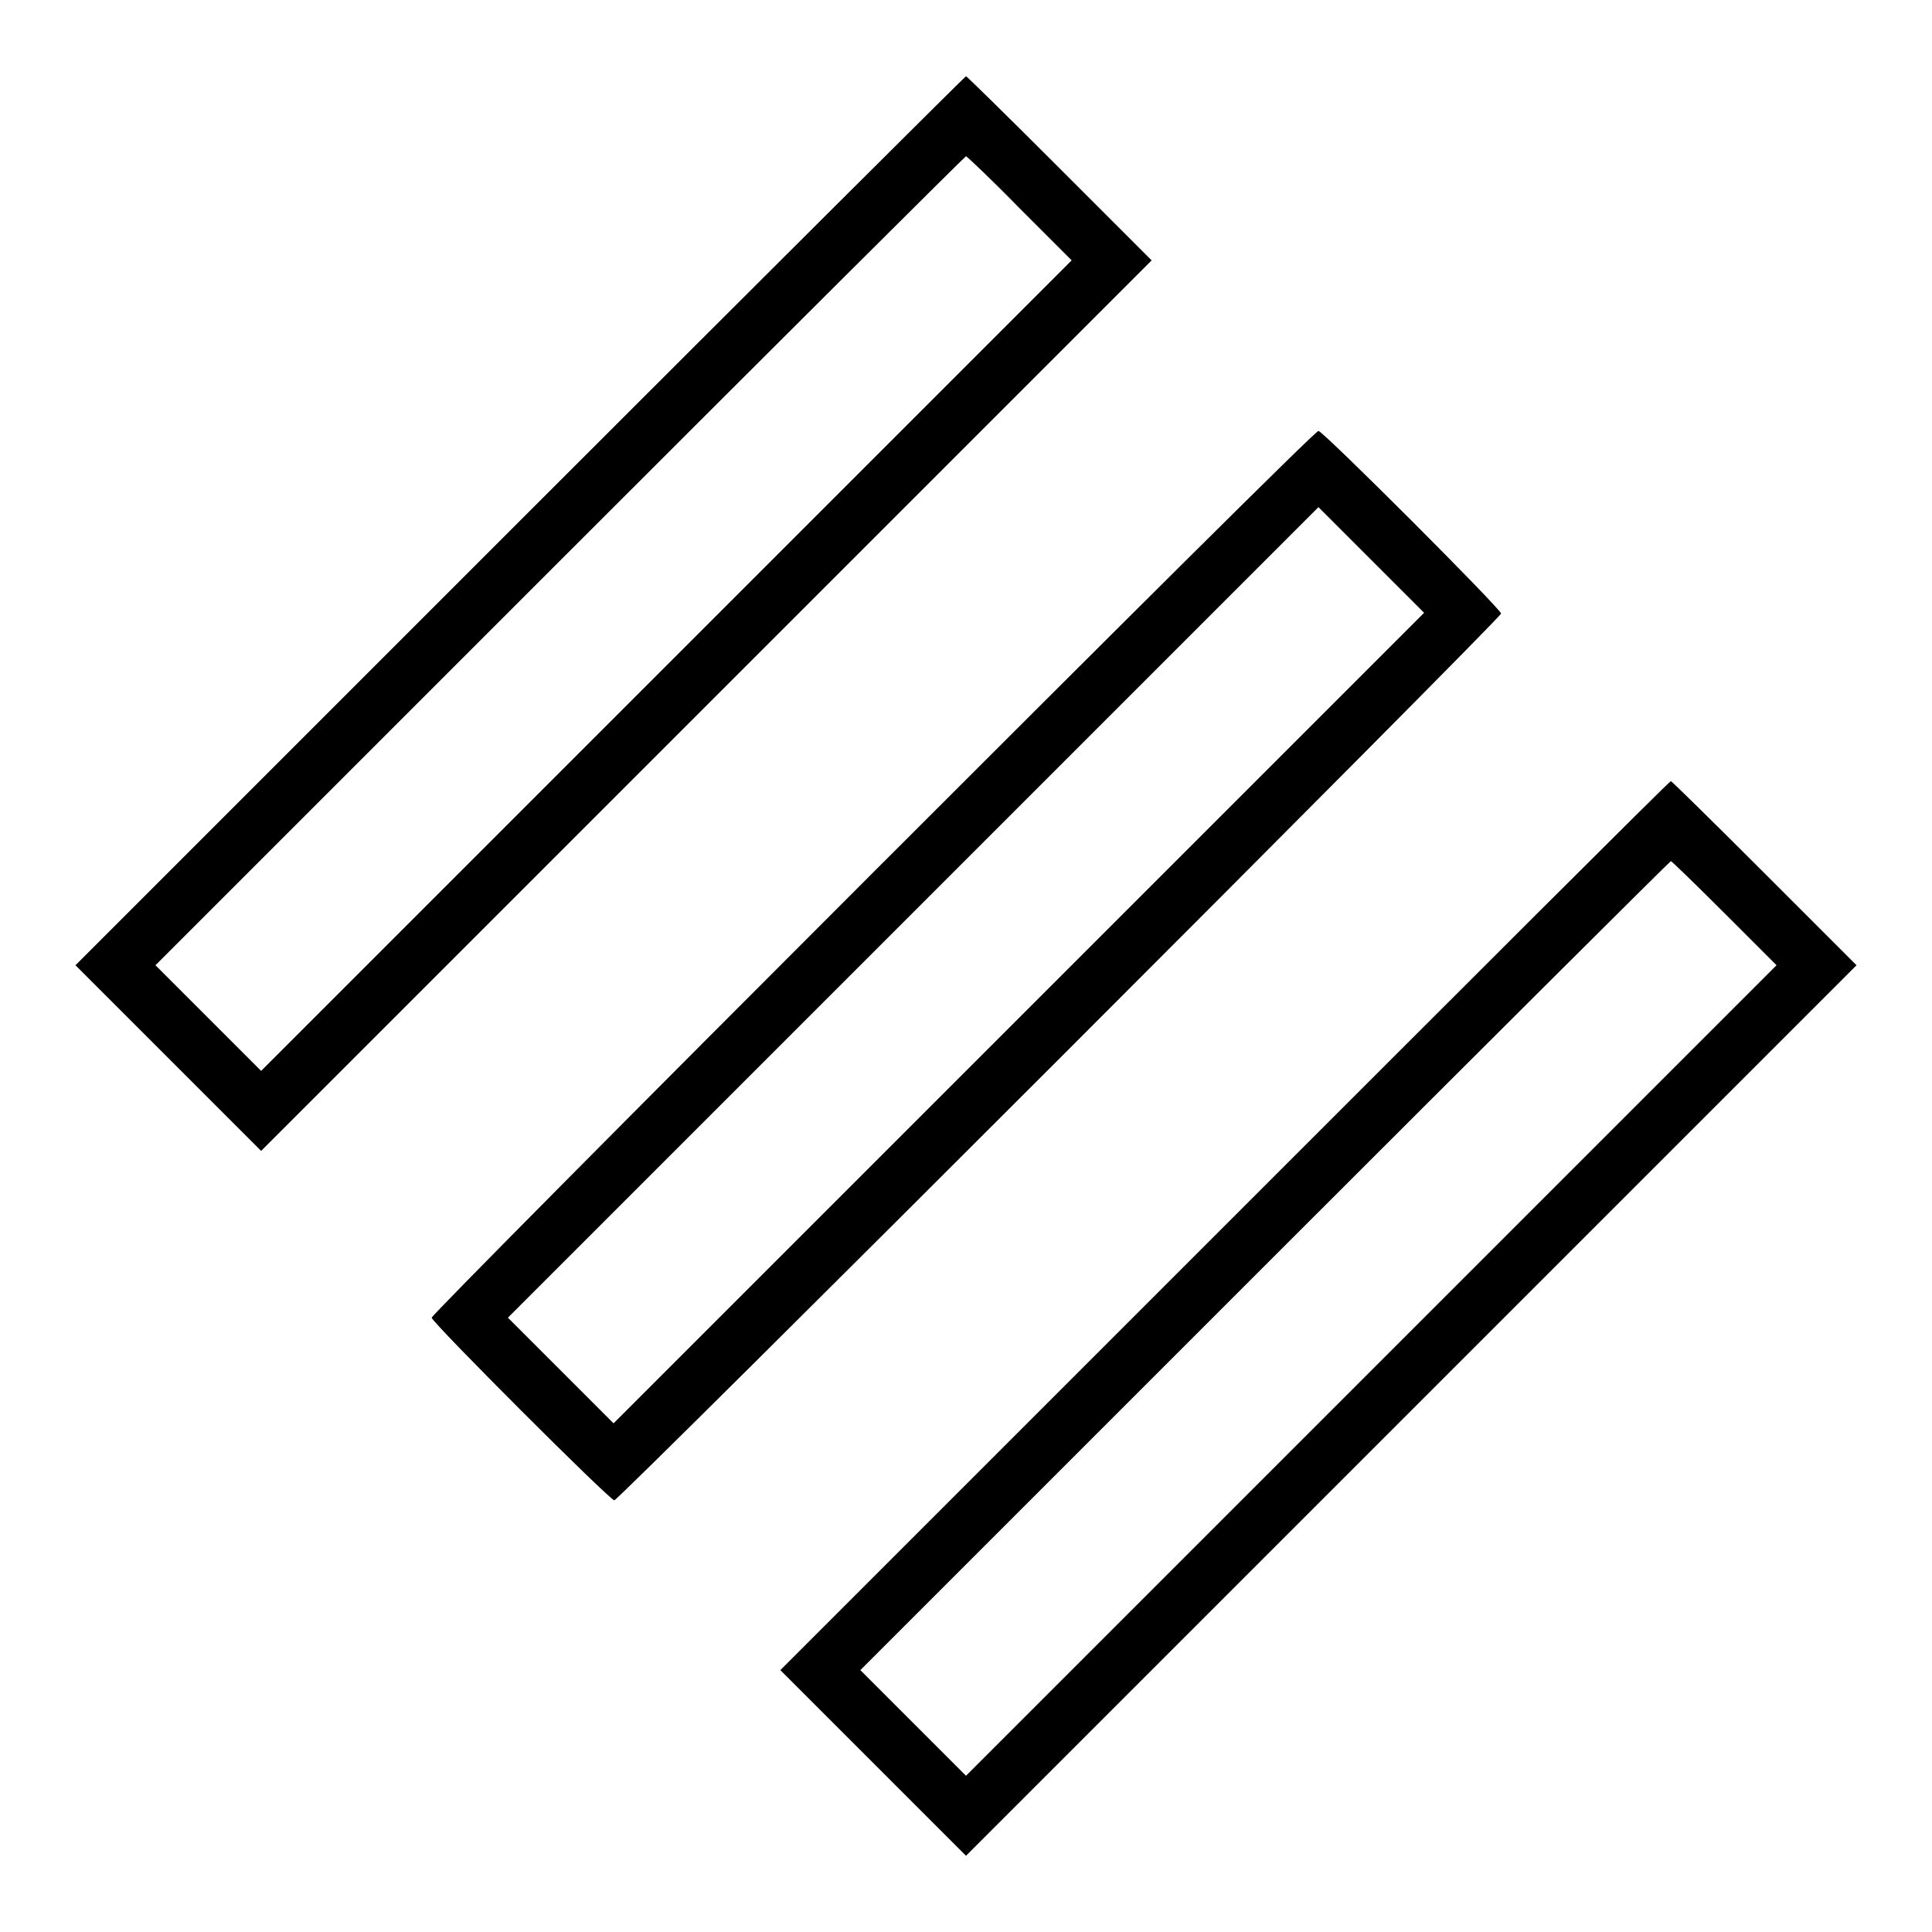
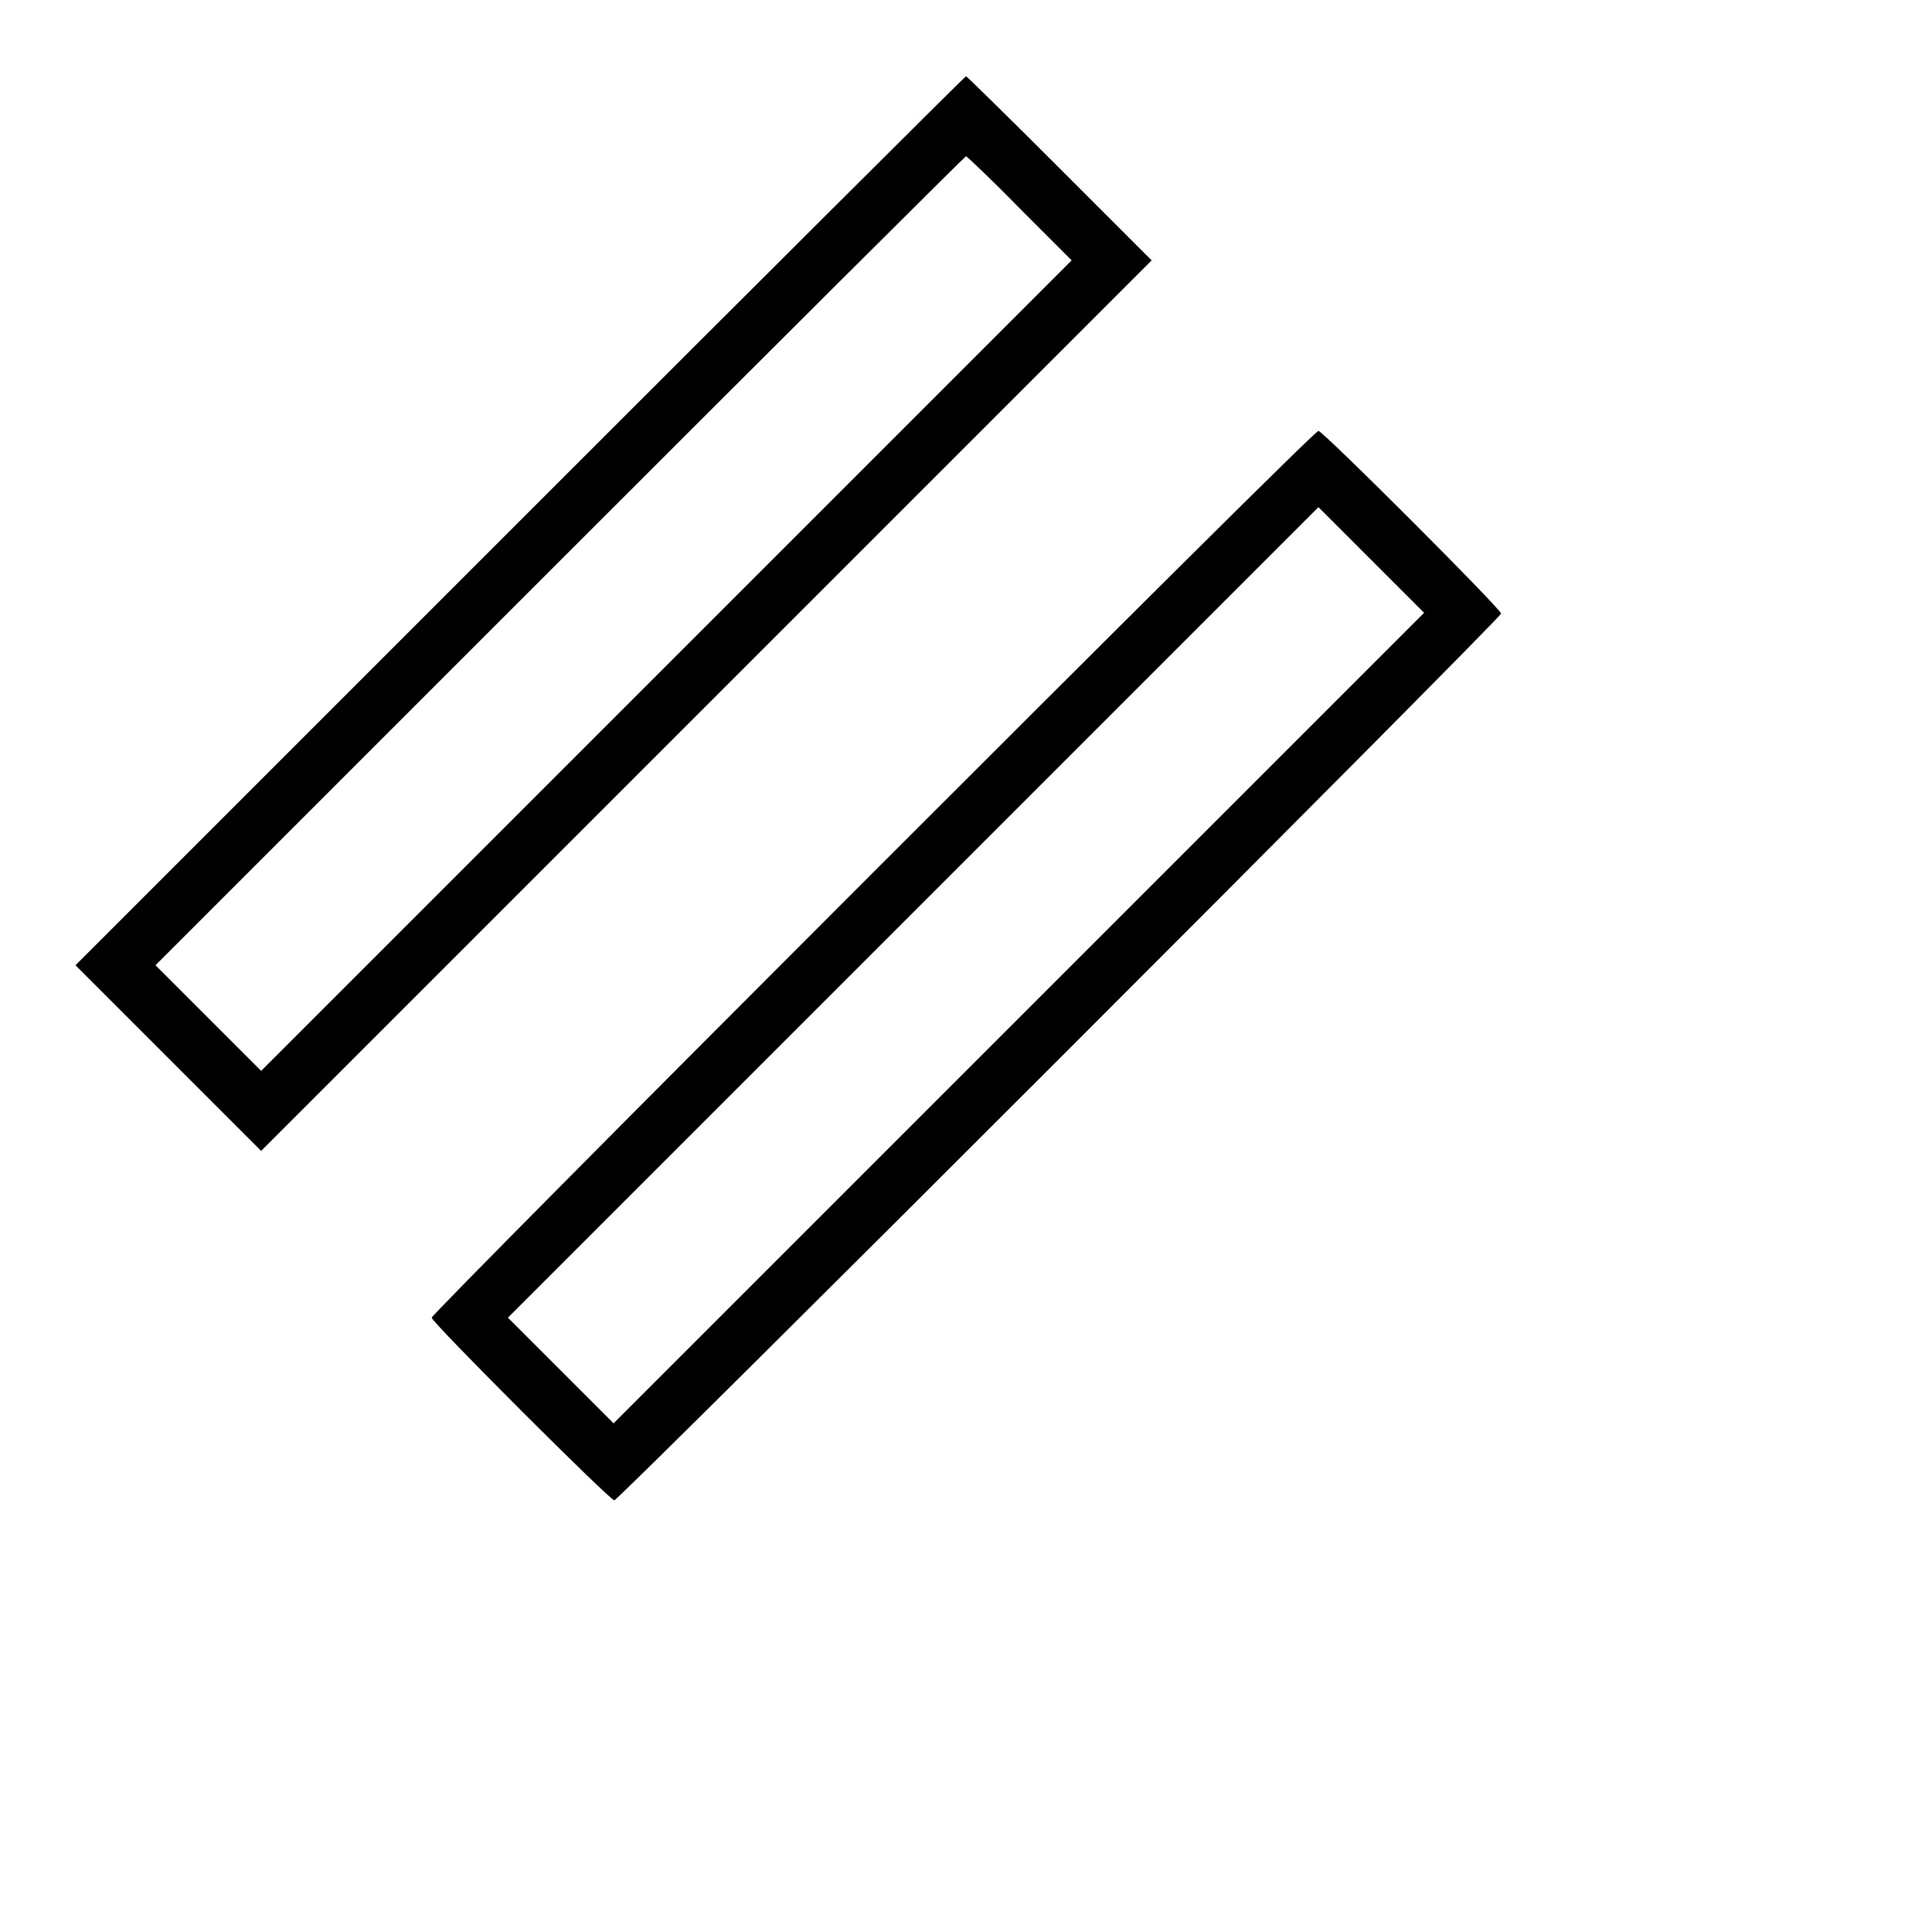
<svg xmlns="http://www.w3.org/2000/svg" version="1.1" x="0px" y="0px" viewBox="0 0 256 256" enable-background="new 0 0 256 256" xml:space="preserve">
  <g>
    <g>
      <g>
        <path fill="#000000" d="M68.9,69L10,127.9l12.3,12.3l12.3,12.3l59-59l59-59l-12.2-12.2c-6.7-6.7-12.3-12.2-12.4-12.2S101.3,36.6,68.9,69z M135.1,27.6l6.9,6.9L88.3,88.2l-53.7,53.7l-7-7l-7-7l53.6-53.6c29.5-29.5,53.7-53.6,53.8-53.6S131.4,23.8,135.1,27.6z" />
        <path fill="#000000" d="M115.7,115.6c-32.2,32.2-58.5,58.7-58.5,59c0,0.6,23.6,24.2,24.2,24.2c0.6,0,117.5-116.9,117.5-117.5c0-0.6-23.6-24.2-24.2-24.2C174.4,57,147.9,83.4,115.7,115.6z M135,134.9l-53.7,53.7l-7-7l-7-7l53.7-53.7l53.7-53.7l7,7l7,7L135,134.9z" />
-         <path fill="#000000" d="M162.3,162.4l-58.9,58.9l12.3,12.3l12.3,12.3l59-59l59-59l-12.2-12.2c-6.7-6.7-12.3-12.2-12.4-12.2C221.2,103.5,194.7,130,162.3,162.4z M228.5,121l6.9,6.9l-53.7,53.7L128,235.3l-7-7l-7-7l53.6-53.6c29.5-29.5,53.7-53.6,53.8-53.6C221.5,114.1,224.7,117.2,228.5,121z" />
      </g>
    </g>
  </g>
</svg>